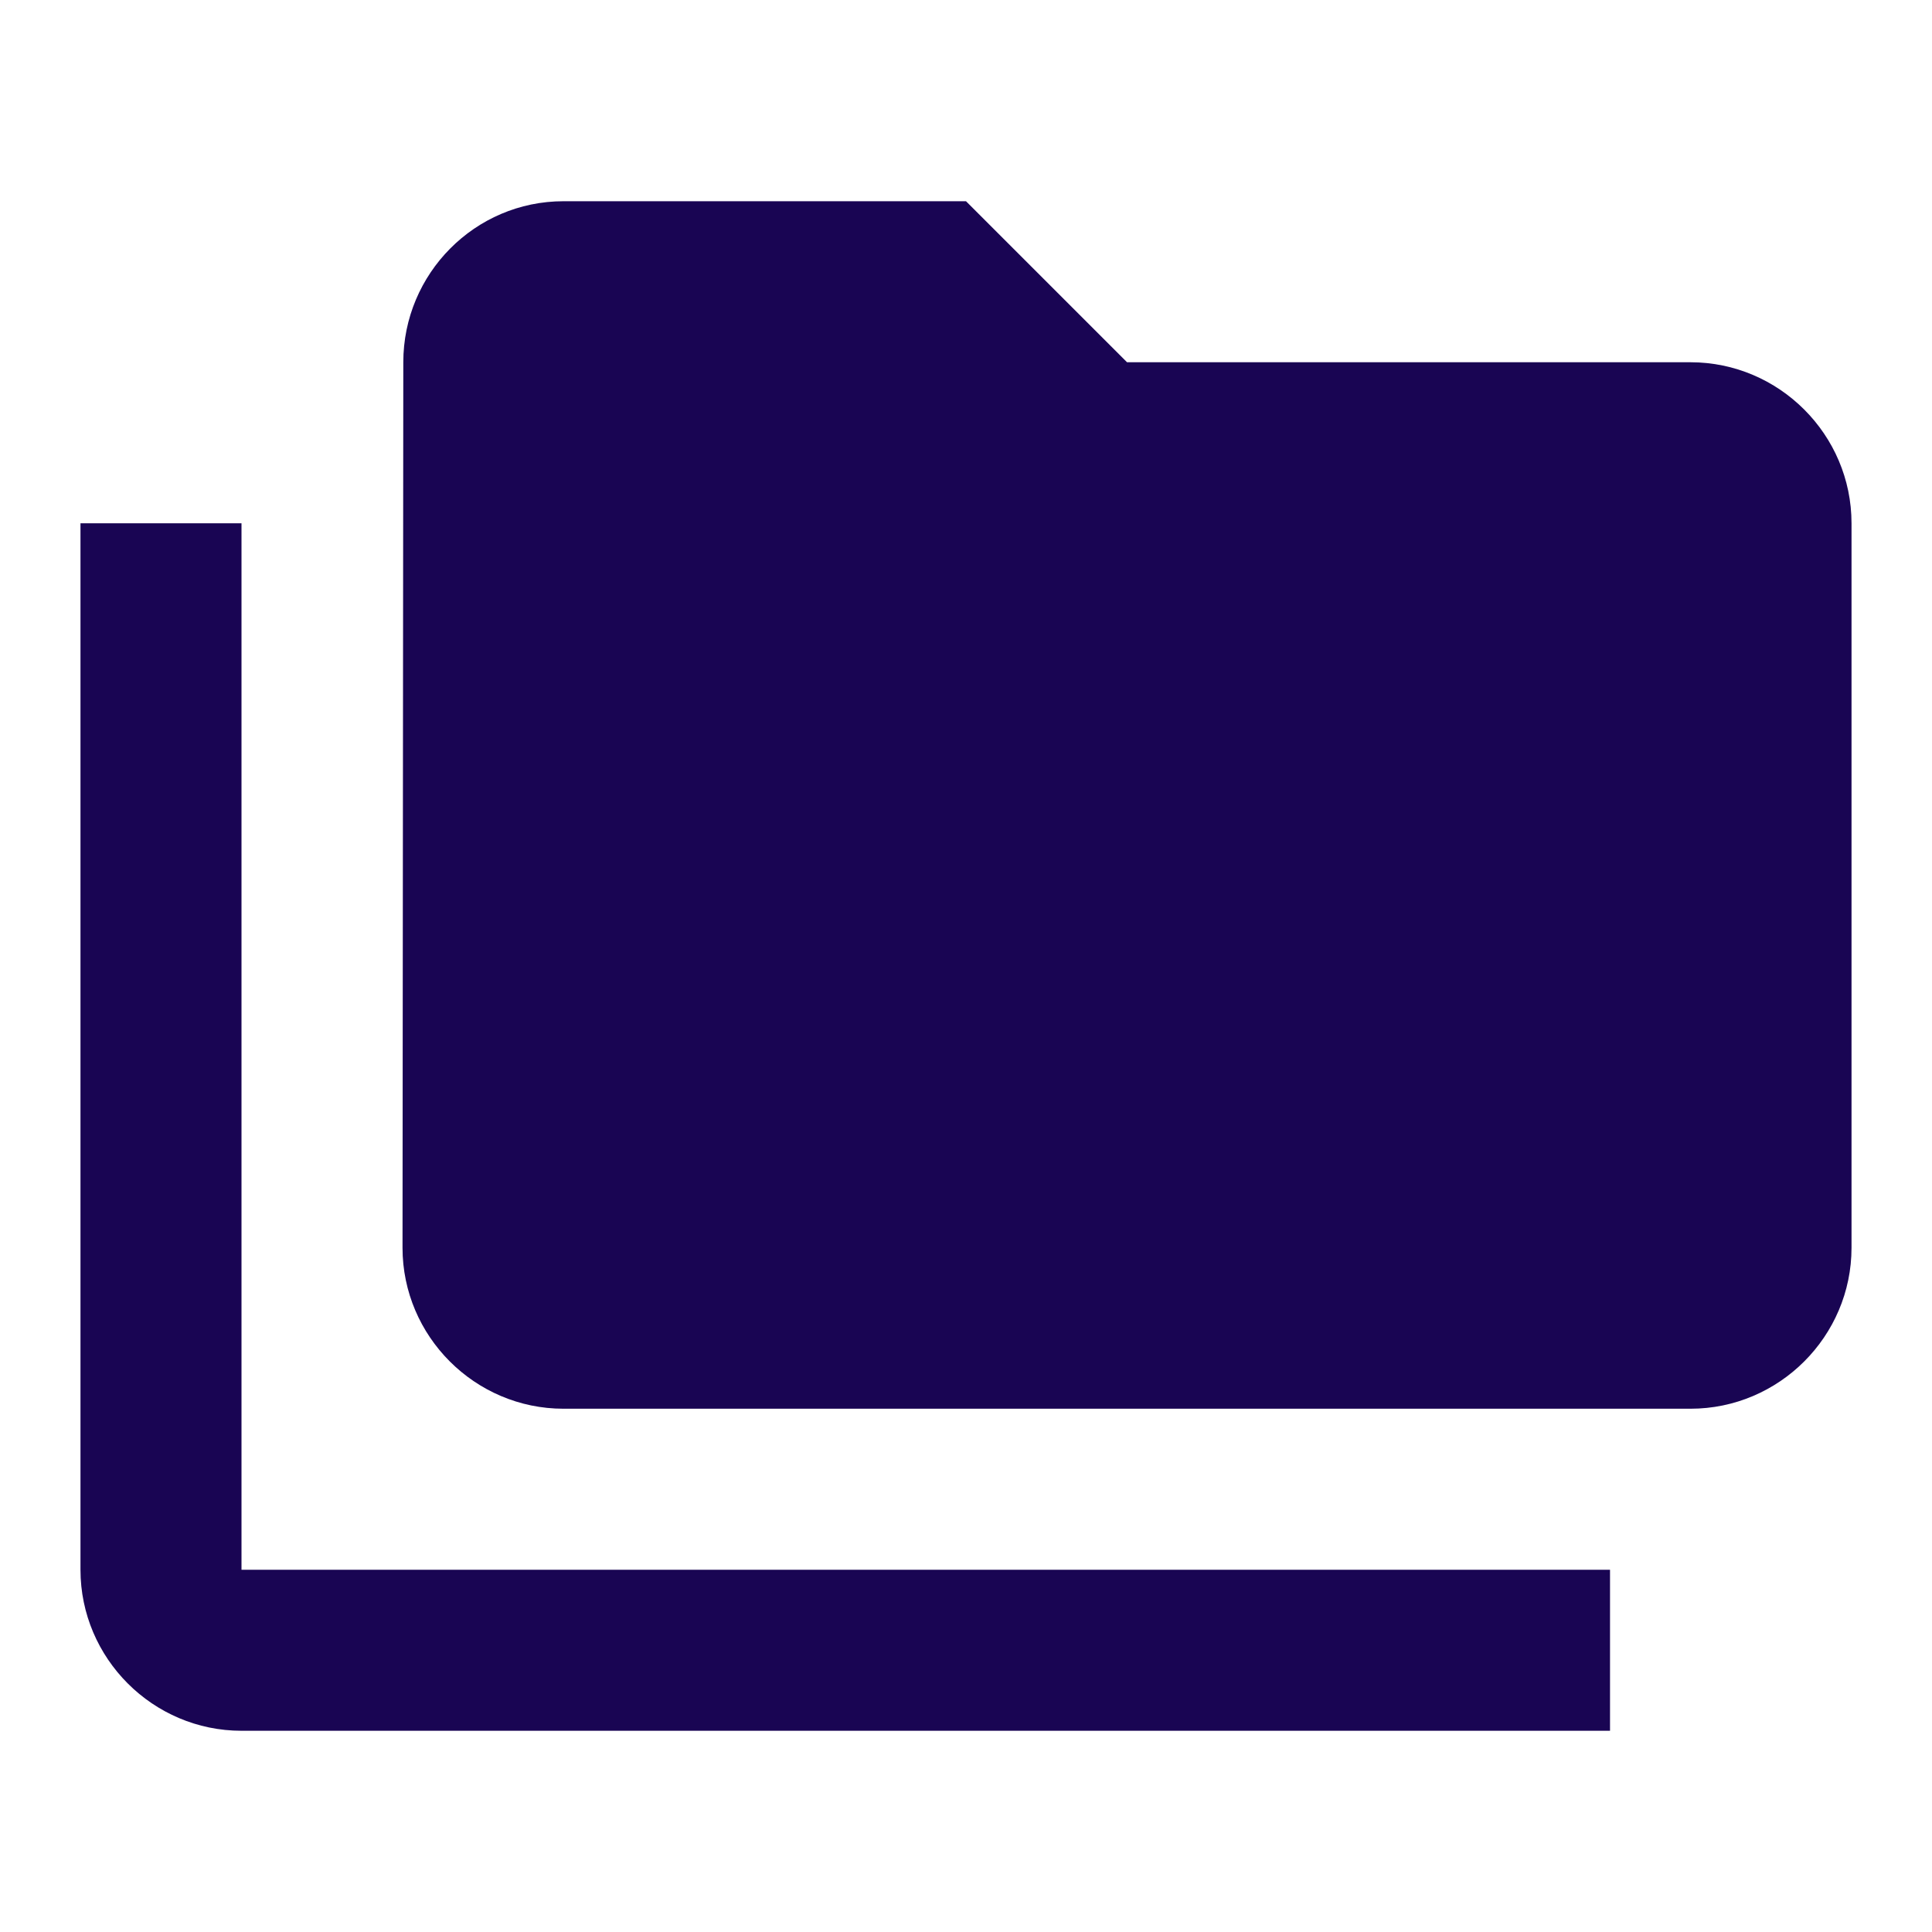
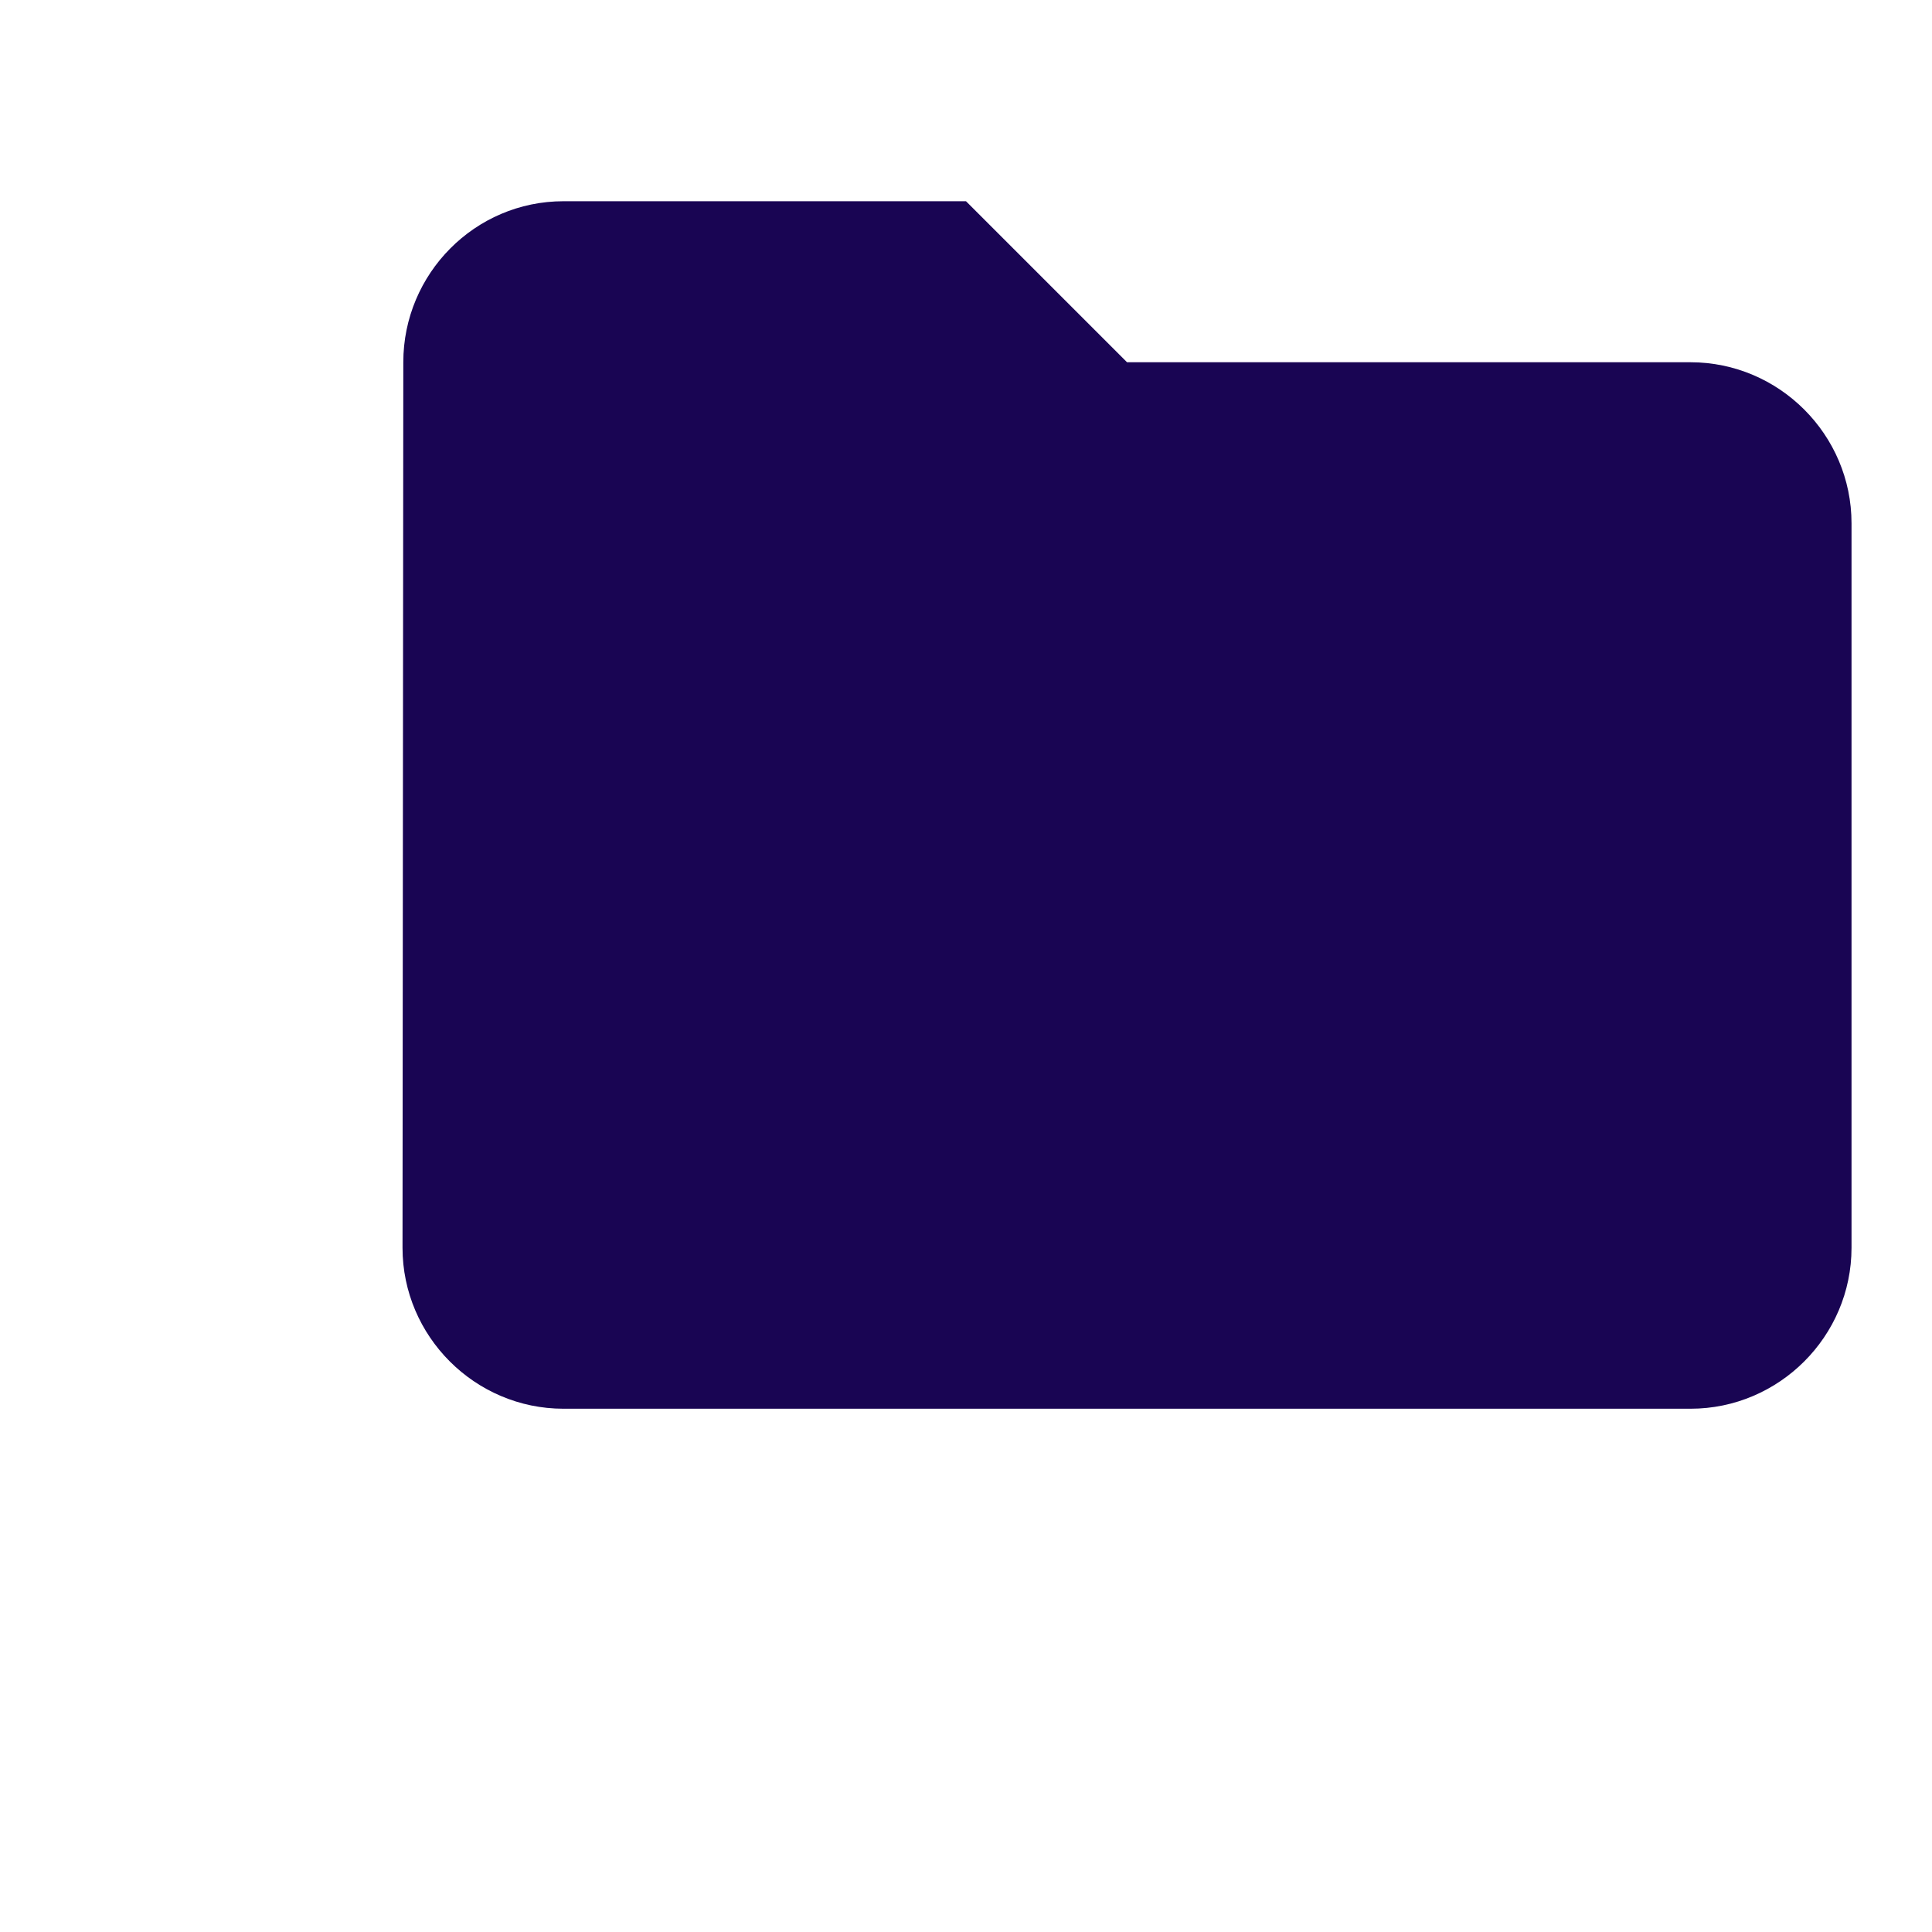
<svg xmlns="http://www.w3.org/2000/svg" width="32" height="32" viewBox="0 0 32 32" fill="none">
-   <path d="M4 8.667H1.333V26C1.333 27.467 2.533 28.667 4 28.667H26.667V26H4V8.667Z" fill="#190553" />
  <path d="M28 6H18.667L16 3.333H9.333C7.867 3.333 6.68 4.533 6.68 6L6.667 20.667C6.667 22.133 7.867 23.333 9.333 23.333H28C29.467 23.333 30.667 22.133 30.667 20.667V8.667C30.667 7.2 29.467 6 28 6Z" fill="#190553" />
</svg>